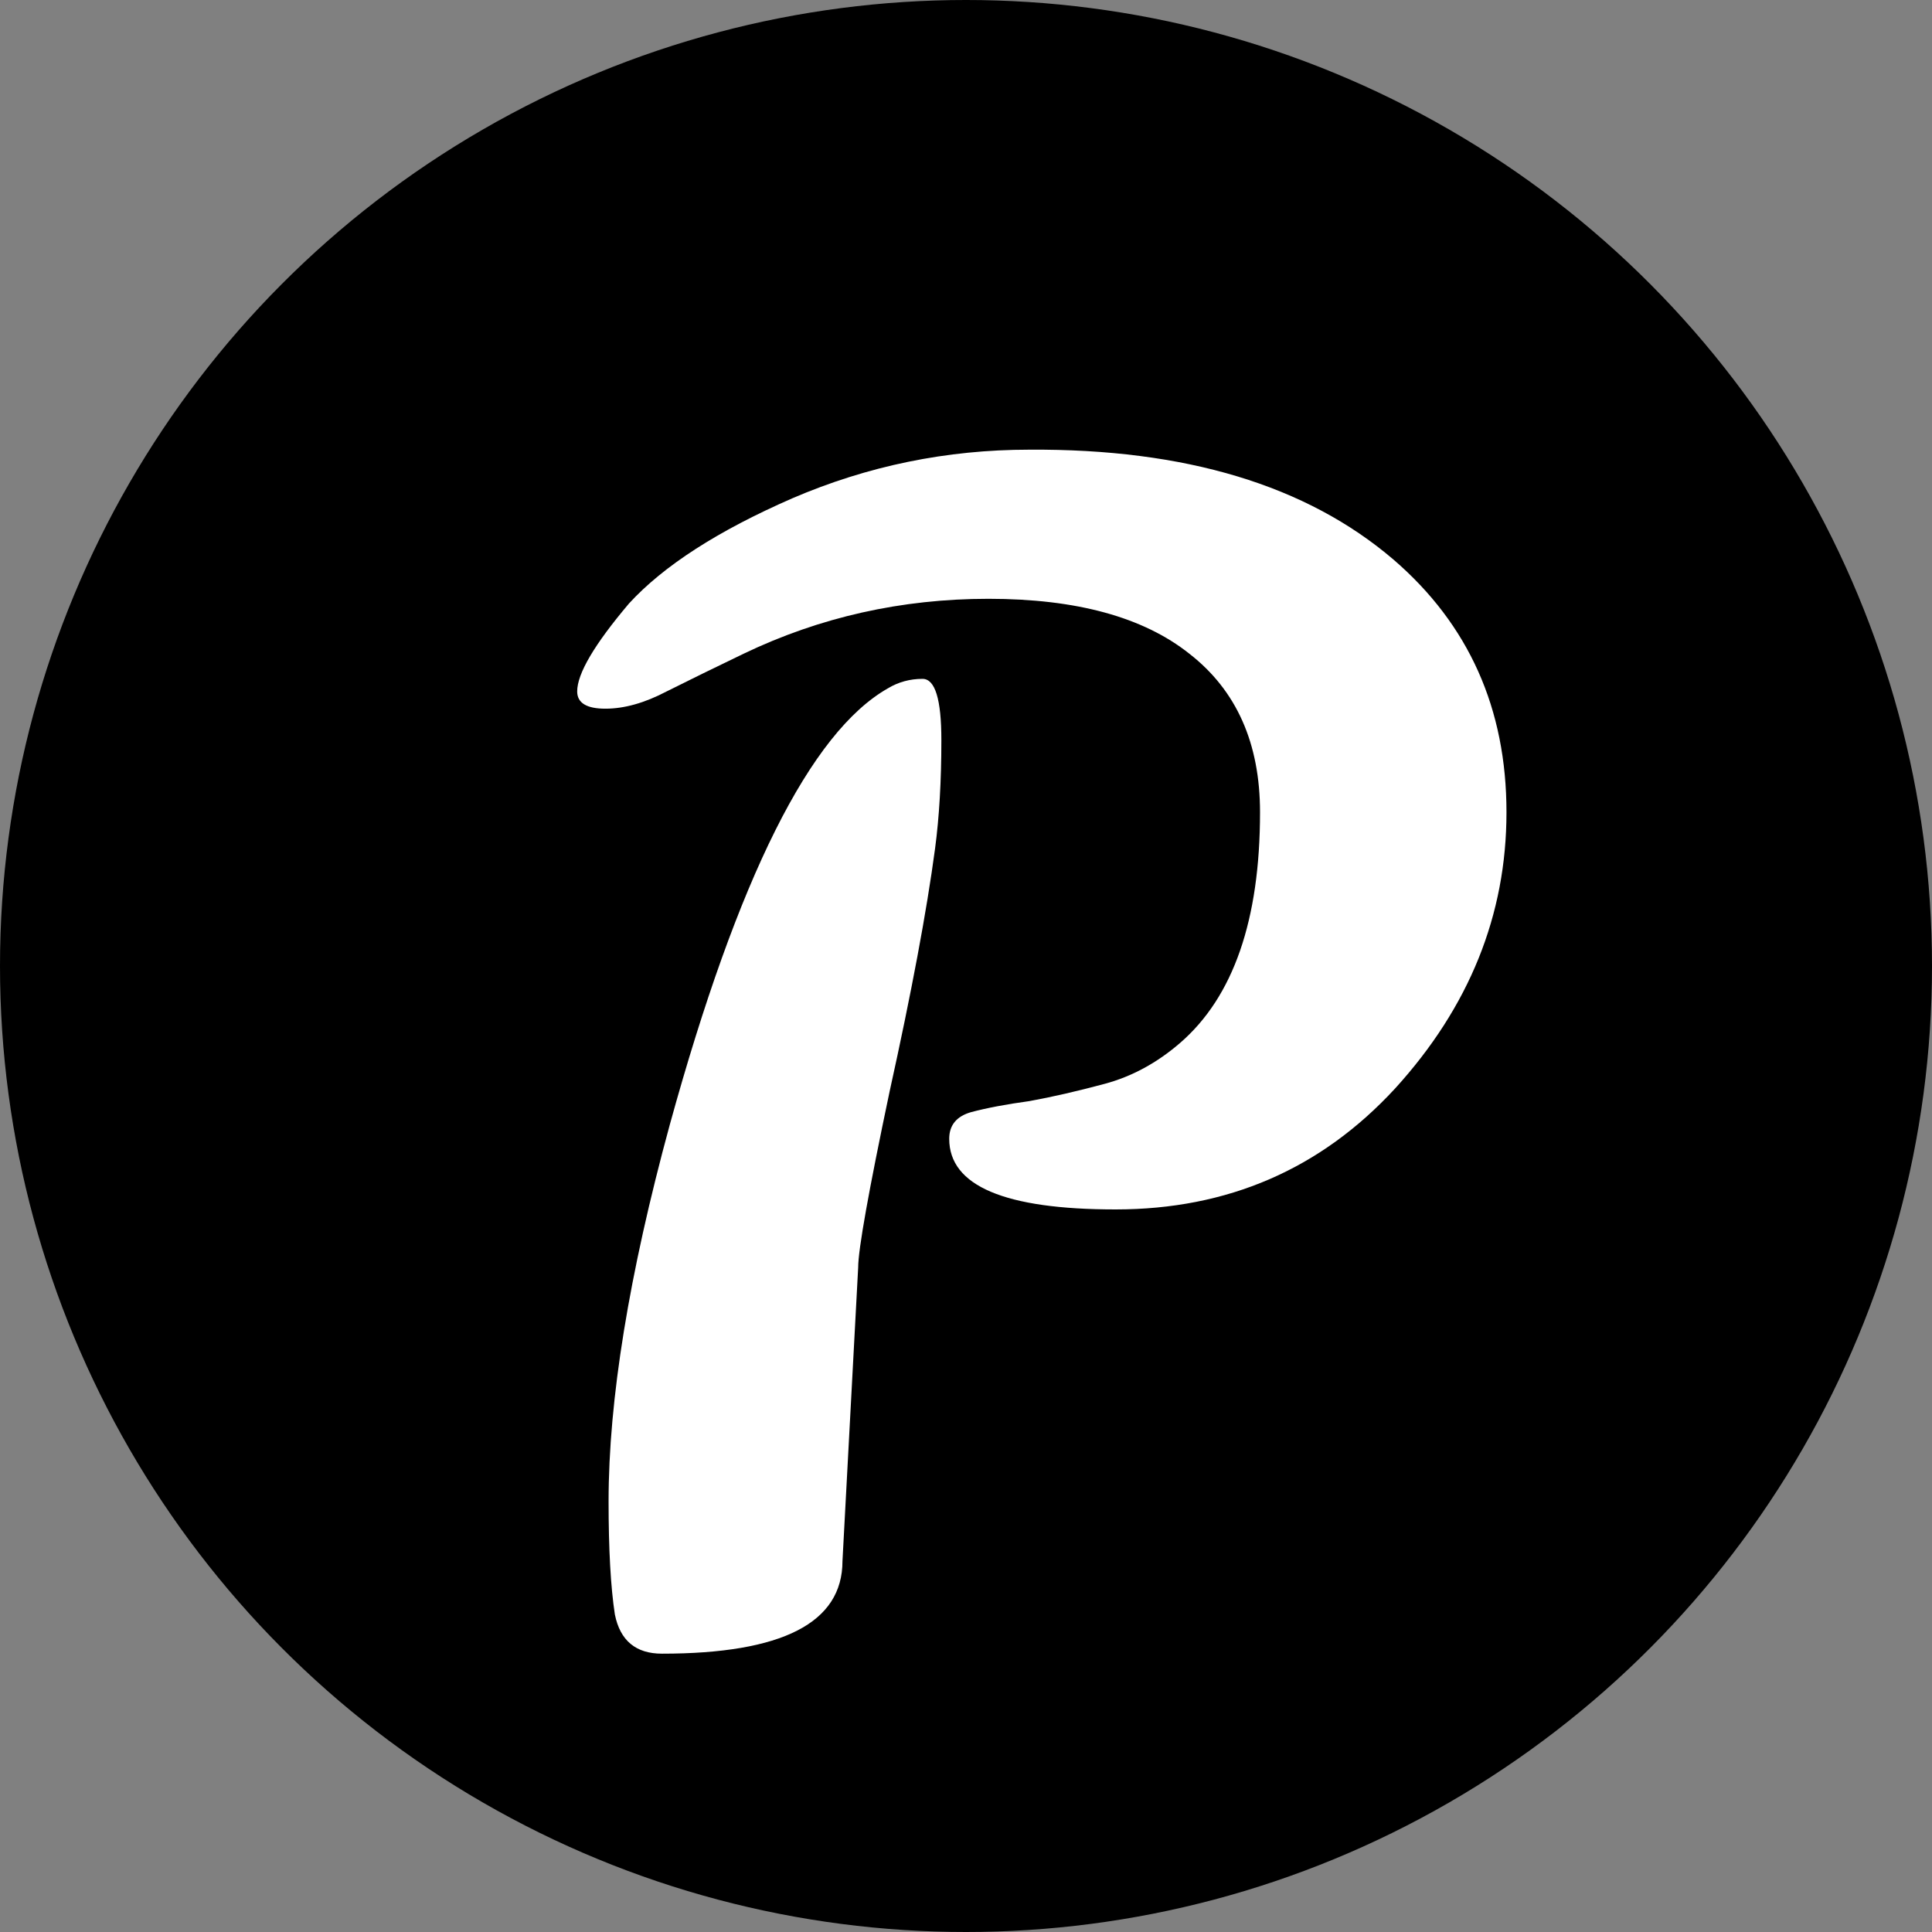
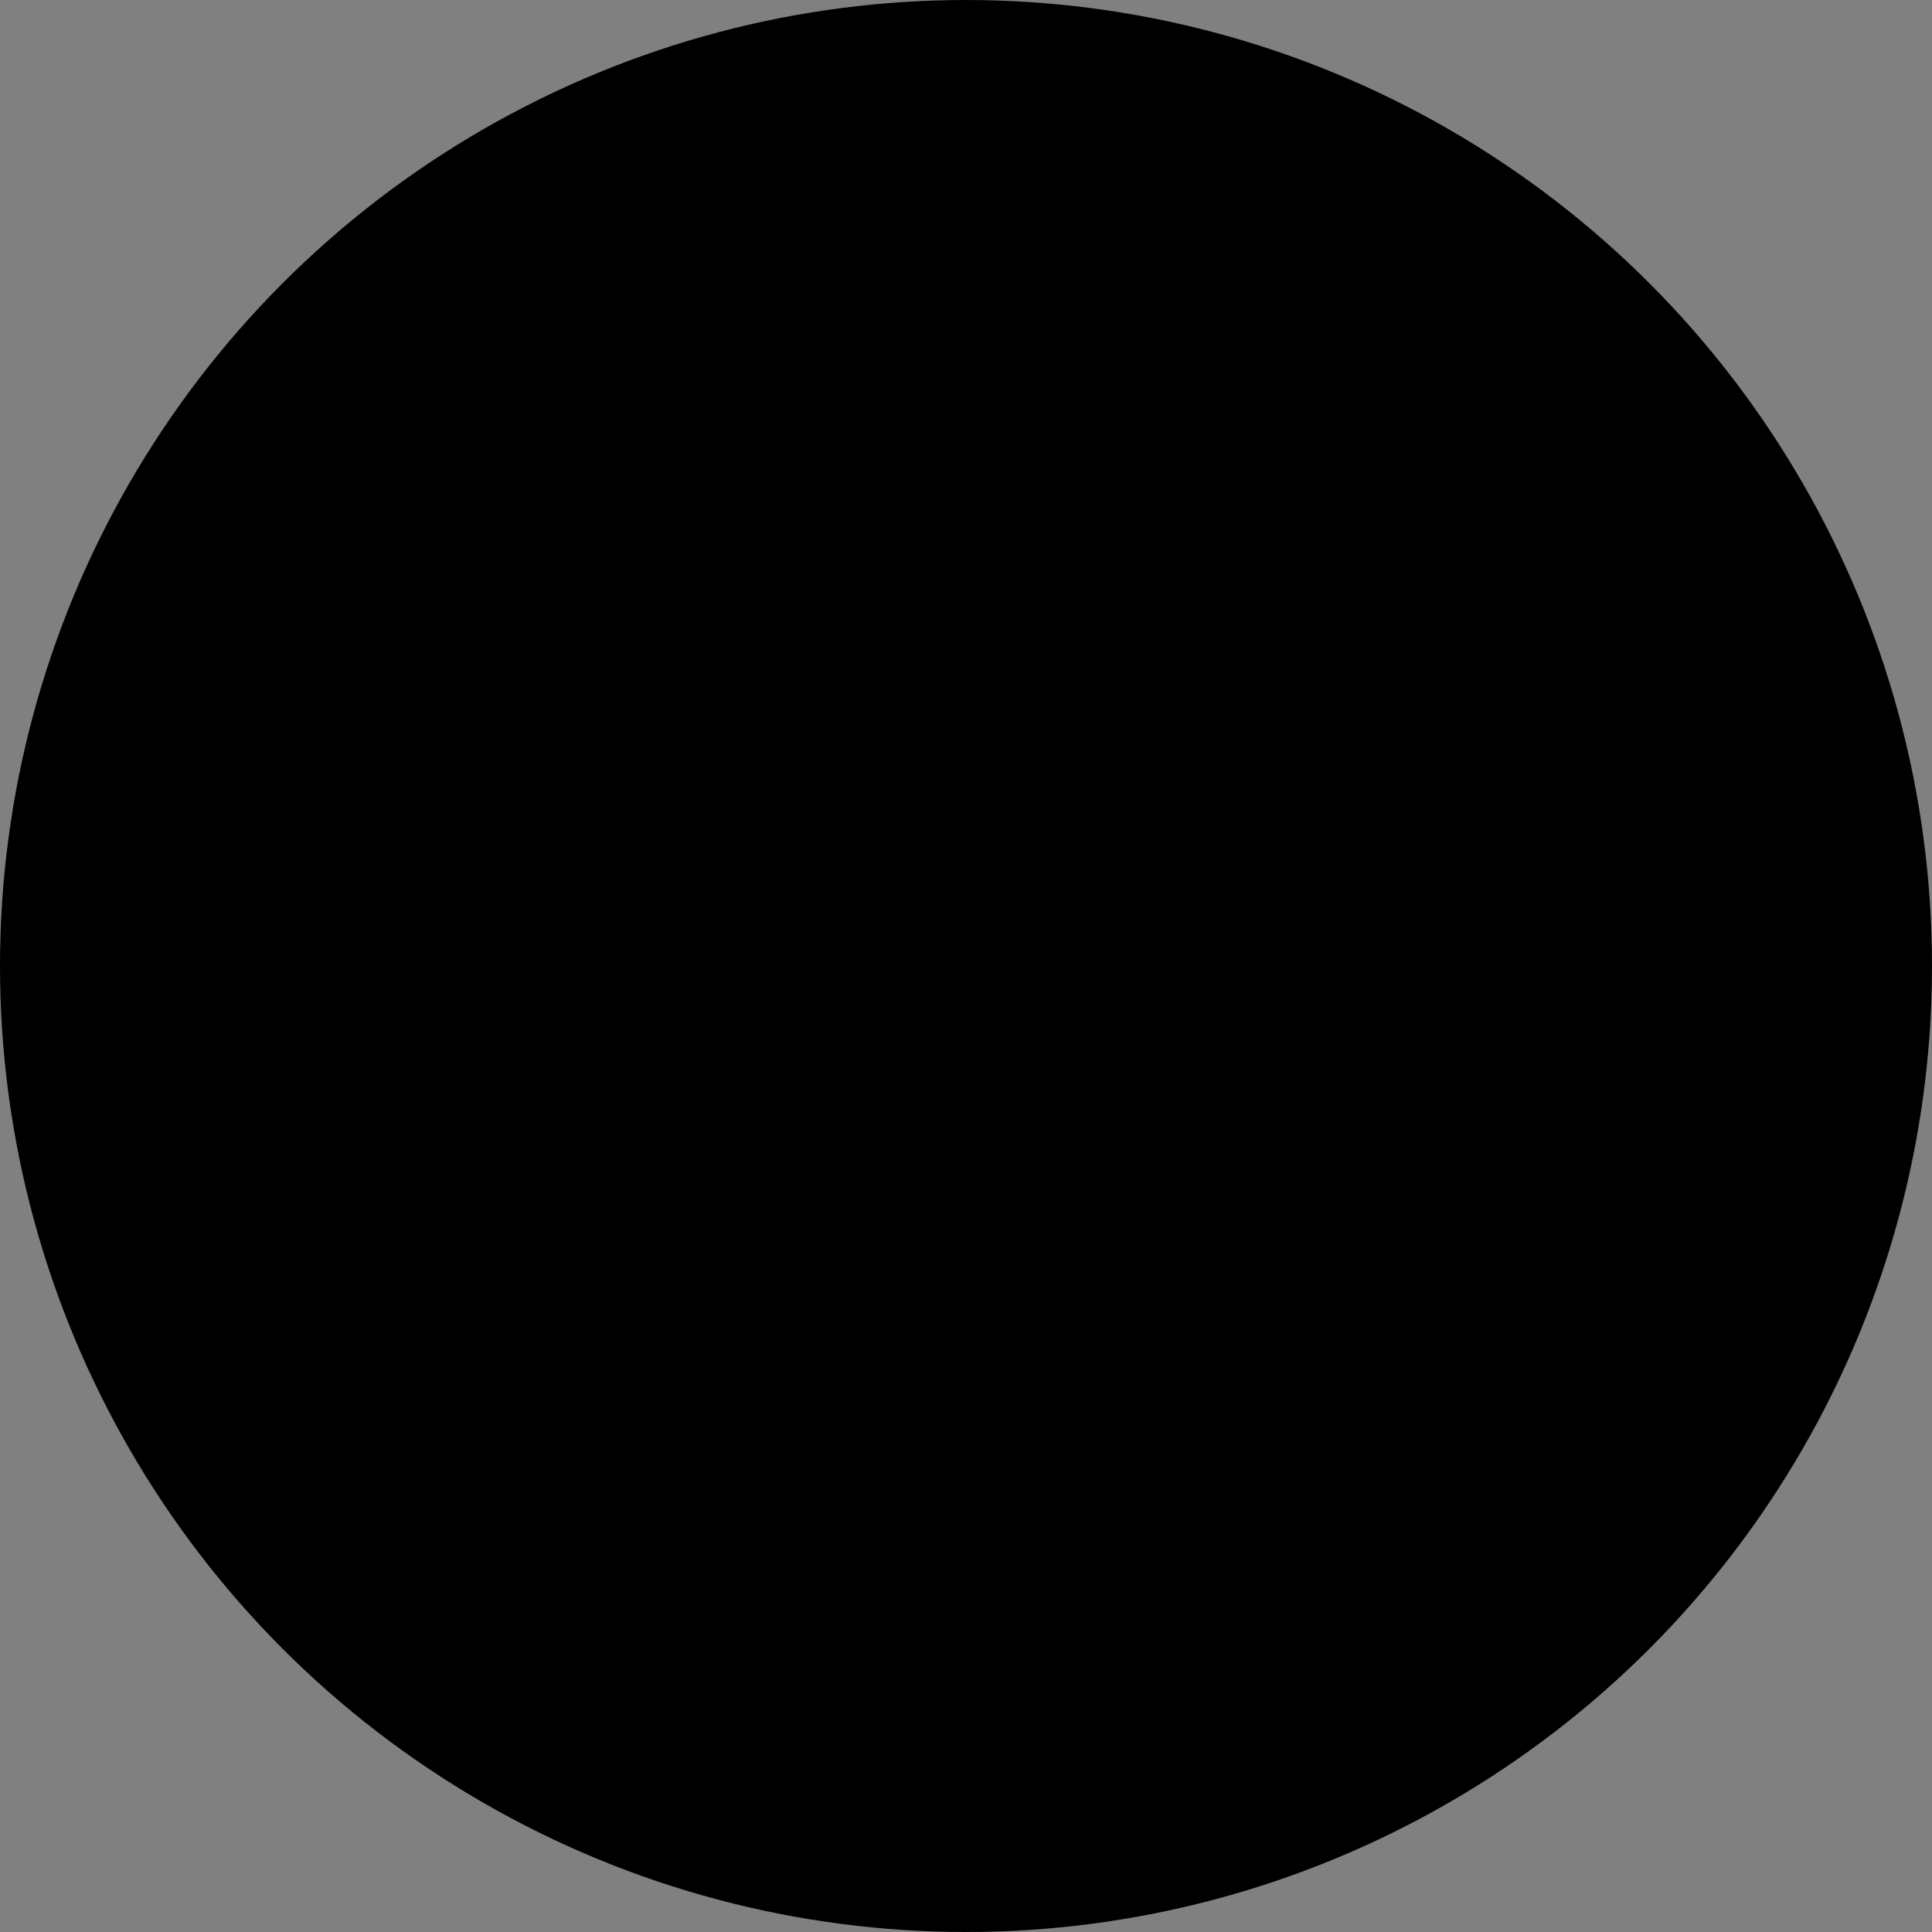
<svg xmlns="http://www.w3.org/2000/svg" width="32" height="32" viewBox="0 0 32 32" fill="none">
  <rect x="0" y="0" width="32" height="32" fill="#808080" stroke="none" />
  <circle cx="16" cy="16" r="16" fill="black" />
-   <path d="M13.954 25.856C13.954 26.879 12.957 27.39 10.964 27.39C10.531 27.39 10.271 27.173 10.184 26.74C10.115 26.289 10.08 25.665 10.08 24.868C10.08 23.187 10.418 21.107 11.094 18.628C12.221 14.537 13.425 12.128 14.708 11.4C14.881 11.296 15.072 11.244 15.28 11.244C15.488 11.244 15.592 11.582 15.592 12.258C15.592 12.934 15.557 13.532 15.488 14.052C15.349 15.092 15.098 16.435 14.734 18.082C14.387 19.729 14.214 20.699 14.214 20.994L13.954 25.856ZM15.722 18.862C15.722 18.637 15.843 18.489 16.086 18.42C16.346 18.351 16.667 18.29 17.048 18.238C17.429 18.169 17.845 18.073 18.296 17.952C18.747 17.831 19.163 17.605 19.544 17.276C20.428 16.513 20.87 15.239 20.87 13.454C20.87 12.31 20.48 11.435 19.7 10.828C18.937 10.221 17.828 9.918 16.372 9.918C14.933 9.918 13.581 10.221 12.316 10.828C11.848 11.053 11.423 11.261 11.042 11.452C10.678 11.643 10.34 11.738 10.028 11.738C9.716 11.738 9.56 11.643 9.56 11.452C9.56 11.157 9.846 10.672 10.418 9.996C10.99 9.372 11.891 8.791 13.122 8.254C14.37 7.717 15.679 7.448 17.048 7.448C19.631 7.431 21.641 8.037 23.08 9.268C24.328 10.343 24.952 11.738 24.952 13.454C24.952 15.153 24.337 16.678 23.106 18.03C21.875 19.365 20.333 20.032 18.478 20.032C16.641 20.032 15.722 19.642 15.722 18.862Z" fill="white" />
</svg>